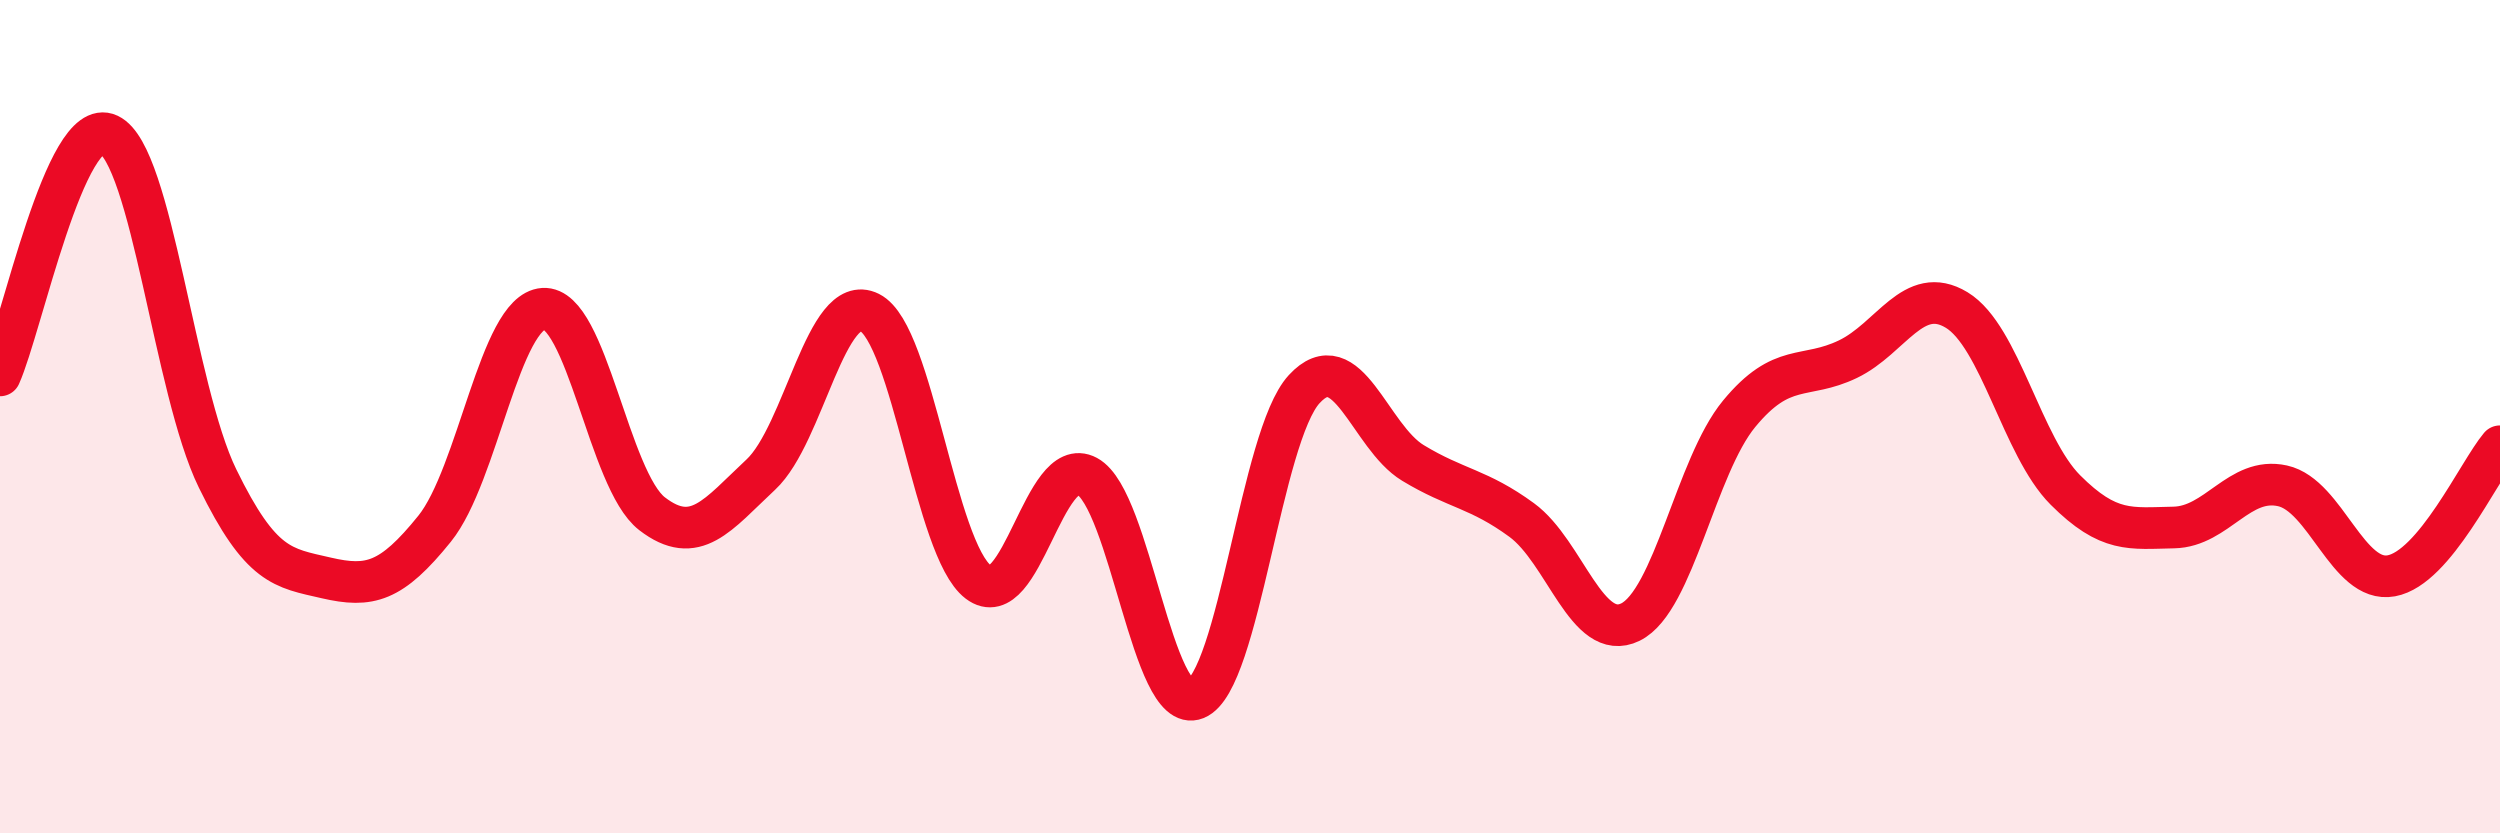
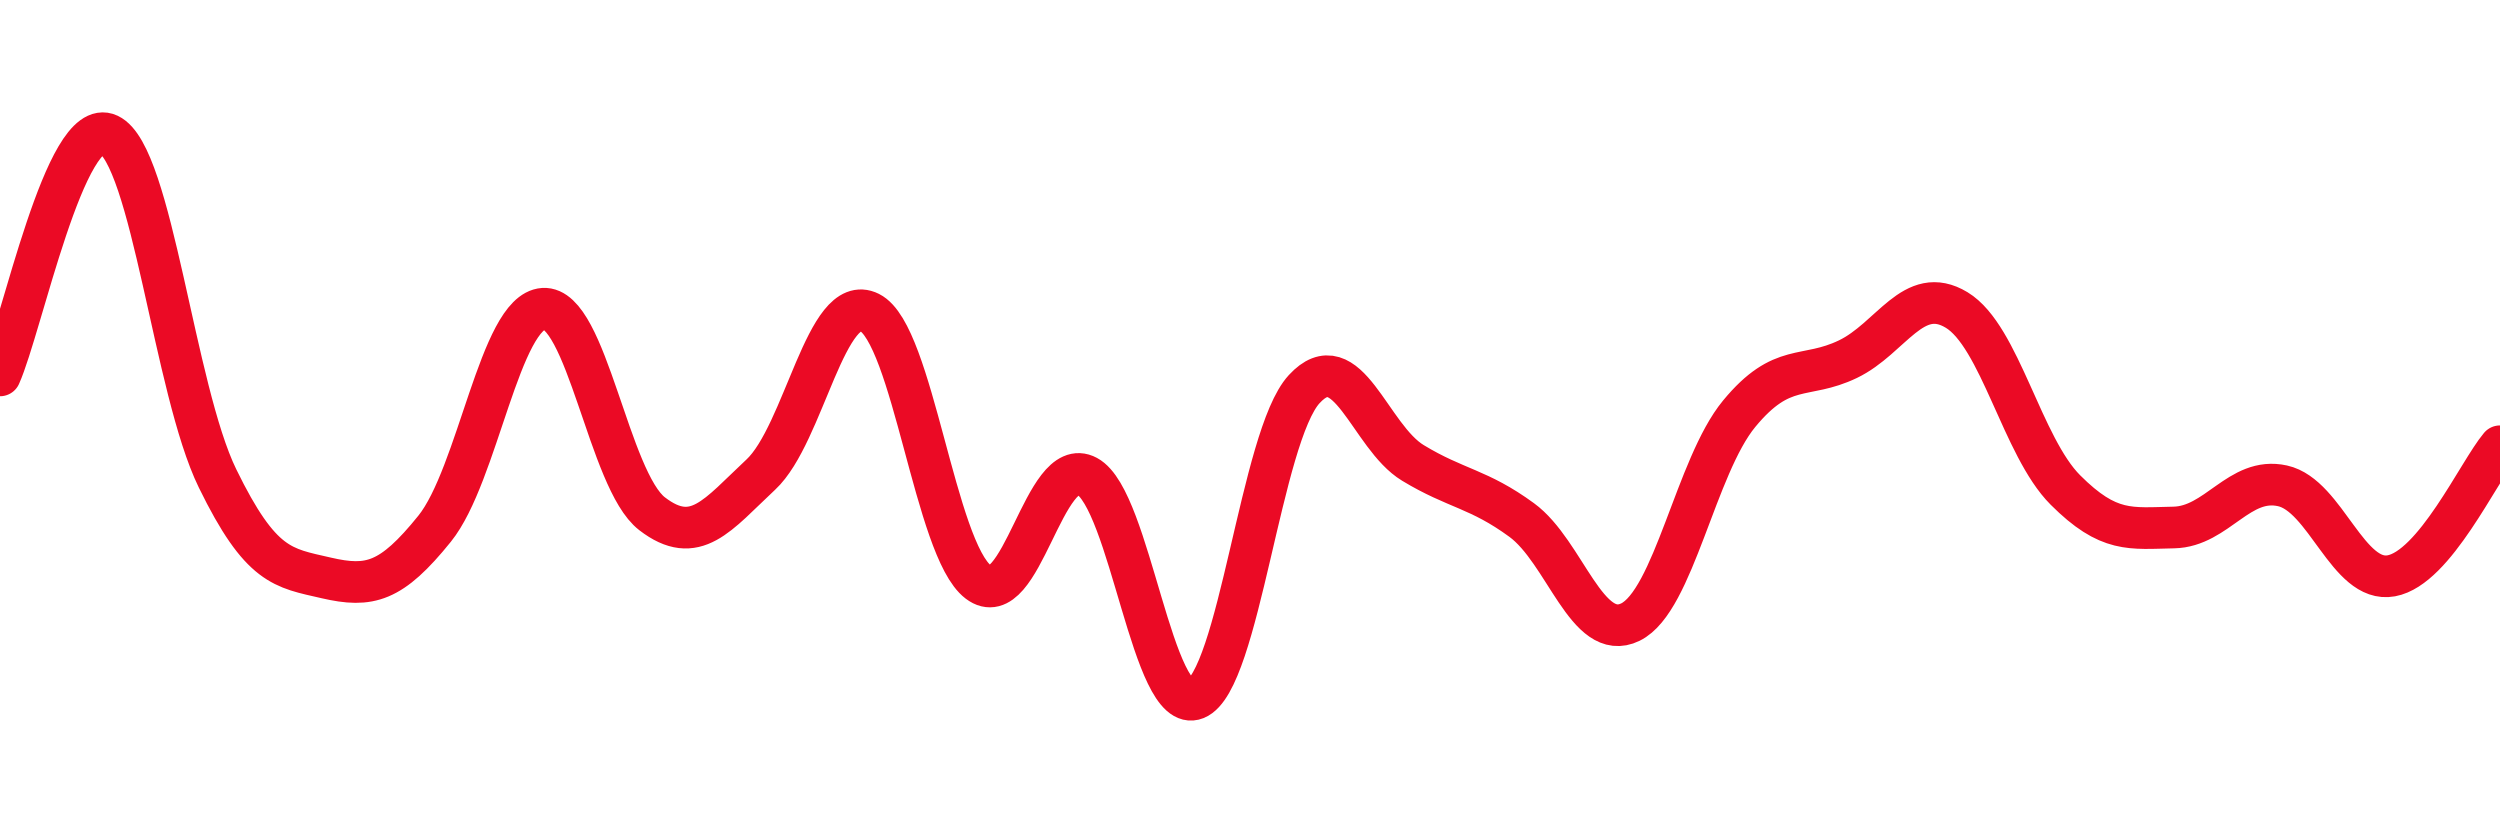
<svg xmlns="http://www.w3.org/2000/svg" width="60" height="20" viewBox="0 0 60 20">
-   <path d="M 0,9.01 C 0.52,7.85 1.57,2.74 2.61,3.23 C 3.65,3.72 4.18,9.35 5.22,11.48 C 6.26,13.61 6.79,13.63 7.83,13.87 C 8.87,14.11 9.39,13.98 10.43,12.69 C 11.47,11.4 12,7.48 13.04,7.41 C 14.08,7.34 14.61,11.53 15.65,12.33 C 16.69,13.13 17.22,12.36 18.26,11.39 C 19.3,10.42 19.83,6.98 20.87,7.5 C 21.91,8.02 22.44,13.18 23.48,13.97 C 24.52,14.76 25.05,10.87 26.09,11.43 C 27.13,11.99 27.66,17.19 28.7,16.77 C 29.74,16.35 30.26,10.47 31.3,9.34 C 32.34,8.21 32.87,10.48 33.91,11.11 C 34.95,11.74 35.48,11.72 36.52,12.48 C 37.56,13.24 38.09,15.44 39.13,14.93 C 40.17,14.42 40.7,11.19 41.74,9.93 C 42.78,8.67 43.31,9.12 44.35,8.62 C 45.39,8.12 45.92,6.81 46.96,7.44 C 48,8.07 48.53,10.72 49.57,11.76 C 50.61,12.8 51.13,12.68 52.17,12.66 C 53.21,12.64 53.74,11.43 54.78,11.66 C 55.82,11.89 56.35,14.01 57.39,13.82 C 58.43,13.63 59.48,11.33 60,10.71L60 20L0 20Z" fill="#EB0A25" opacity="0.1" stroke-linecap="round" stroke-linejoin="round" />
  <path d="M 0,9.01 C 0.52,7.85 1.57,2.74 2.61,3.23 C 3.65,3.72 4.18,9.35 5.22,11.48 C 6.26,13.61 6.79,13.63 7.83,13.87 C 8.87,14.11 9.39,13.98 10.43,12.69 C 11.47,11.4 12,7.48 13.04,7.41 C 14.08,7.34 14.61,11.53 15.65,12.33 C 16.69,13.13 17.22,12.36 18.26,11.39 C 19.3,10.42 19.83,6.98 20.87,7.5 C 21.91,8.02 22.44,13.18 23.48,13.97 C 24.52,14.76 25.05,10.87 26.09,11.43 C 27.13,11.99 27.66,17.19 28.7,16.77 C 29.74,16.35 30.26,10.47 31.3,9.34 C 32.34,8.21 32.87,10.48 33.91,11.11 C 34.95,11.74 35.48,11.72 36.52,12.48 C 37.56,13.24 38.09,15.44 39.13,14.93 C 40.17,14.42 40.7,11.19 41.74,9.93 C 42.78,8.67 43.31,9.12 44.35,8.62 C 45.39,8.12 45.92,6.81 46.96,7.44 C 48,8.07 48.53,10.72 49.57,11.76 C 50.61,12.8 51.13,12.68 52.17,12.66 C 53.21,12.64 53.74,11.43 54.78,11.66 C 55.82,11.89 56.35,14.01 57.39,13.82 C 58.43,13.63 59.48,11.33 60,10.71" stroke="#EB0A25" stroke-width="1" fill="none" stroke-linecap="round" stroke-linejoin="round" />
</svg>